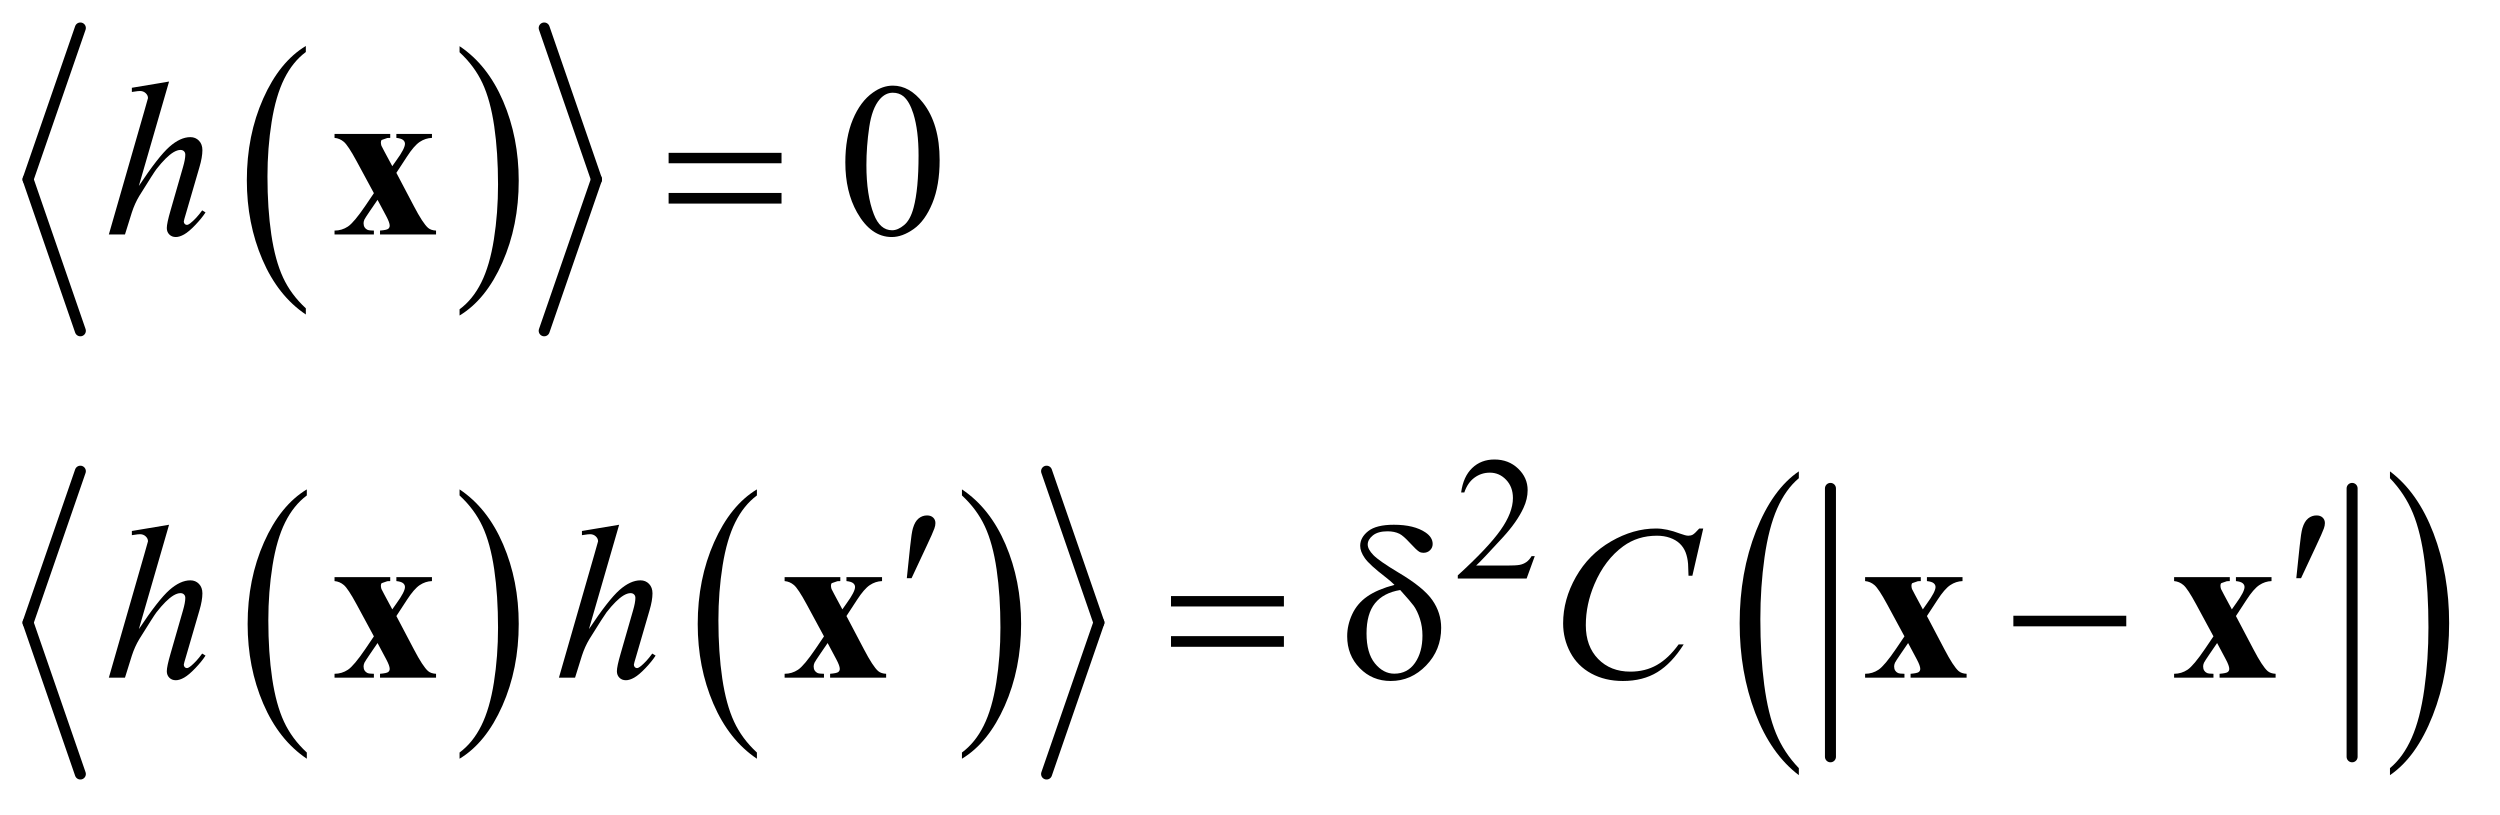
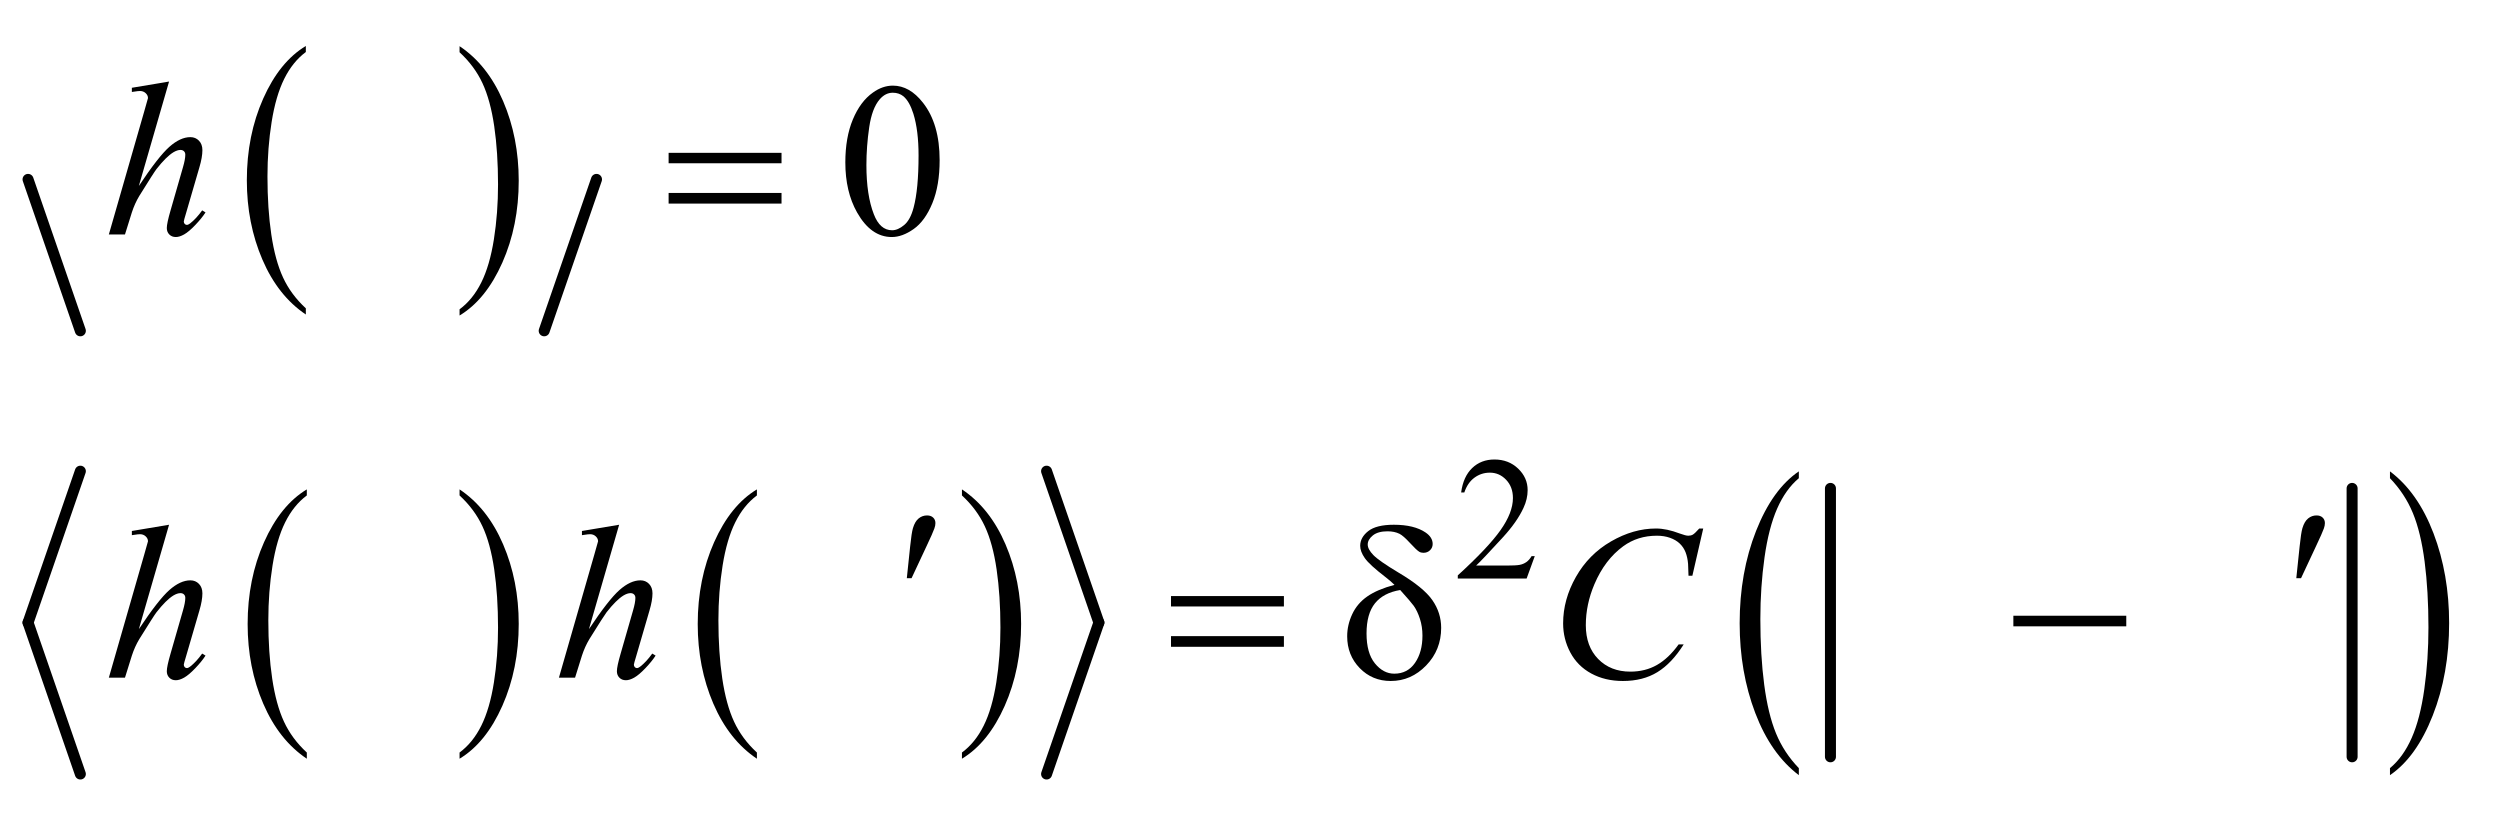
<svg xmlns="http://www.w3.org/2000/svg" stroke-dasharray="none" shape-rendering="auto" font-family="'Dialog'" text-rendering="auto" width="178" fill-opacity="1" color-interpolation="auto" color-rendering="auto" preserveAspectRatio="xMidYMid meet" font-size="12px" viewBox="0 0 178 58" fill="black" stroke="black" image-rendering="auto" stroke-miterlimit="10" stroke-linecap="square" stroke-linejoin="miter" font-style="normal" stroke-width="1" height="58" stroke-dashoffset="0" font-weight="normal" stroke-opacity="1">
  <defs id="genericDefs" />
  <g>
    <defs id="defs1">
      <clipPath clipPathUnits="userSpaceOnUse" id="clipPath1">
        <path d="M0.972 1.285 L113.367 1.285 L113.367 37.778 L0.972 37.778 L0.972 1.285 Z" />
      </clipPath>
      <clipPath clipPathUnits="userSpaceOnUse" id="clipPath2">
        <path d="M31.047 41.047 L31.047 1206.953 L3621.933 1206.953 L3621.933 41.047 Z" />
      </clipPath>
    </defs>
    <g transform="scale(1.576,1.576) translate(-0.972,-1.285) matrix(0.031,0,0,0.031,0,0)">
      <path d="M477.062 490.781 L477.062 499.797 Q436.406 472.516 413.742 419.703 Q391.078 366.891 391.078 304.125 Q391.078 238.828 414.914 185.18 Q438.75 131.531 477.062 108.438 L477.062 117.25 Q457.906 131.531 445.602 156.305 Q433.297 181.078 427.219 219.188 Q421.141 257.297 421.141 298.656 Q421.141 345.484 426.75 383.273 Q432.359 421.062 443.883 445.945 Q455.406 470.828 477.062 490.781 Z" stroke="none" clip-path="url(#clipPath2)" />
    </g>
    <g transform="matrix(0.049,0,0,0.049,-1.531,-2.025)">
      <path d="M699.016 117.25 L699.016 108.438 Q739.656 135.516 762.32 188.32 Q784.984 241.125 784.984 303.906 Q784.984 369.203 761.156 422.953 Q737.328 476.703 699.016 499.797 L699.016 490.781 Q718.328 476.5 730.633 451.727 Q742.938 426.953 748.93 388.945 Q754.922 350.938 754.922 309.375 Q754.922 262.75 749.398 224.852 Q743.875 186.953 732.266 162.078 Q720.656 137.203 699.016 117.25 Z" stroke="none" clip-path="url(#clipPath2)" />
    </g>
    <g stroke-width="16" transform="matrix(0.049,0,0,0.049,-1.531,-2.025)" stroke-linejoin="round" stroke-linecap="round">
-       <line y2="302" fill="none" x1="148" clip-path="url(#clipPath2)" x2="72" y1="82" />
-     </g>
+       </g>
    <g stroke-width="16" transform="matrix(0.049,0,0,0.049,-1.531,-2.025)" stroke-linejoin="round" stroke-linecap="round">
      <line y2="522" fill="none" x1="72" clip-path="url(#clipPath2)" x2="148" y1="302" />
    </g>
    <g stroke-width="16" transform="matrix(0.049,0,0,0.049,-1.531,-2.025)" stroke-linejoin="round" stroke-linecap="round">
-       <line y2="302" fill="none" x1="822" clip-path="url(#clipPath2)" x2="898" y1="82" />
-     </g>
+       </g>
    <g stroke-width="16" transform="matrix(0.049,0,0,0.049,-1.531,-2.025)" stroke-linejoin="round" stroke-linecap="round">
      <line y2="522" fill="none" x1="898" clip-path="url(#clipPath2)" x2="822" y1="302" />
    </g>
    <g transform="matrix(0.049,0,0,0.049,-1.531,-2.025)">
      <path d="M477.062 1134.781 L477.062 1143.797 Q436.406 1116.516 413.742 1063.703 Q391.078 1010.891 391.078 948.125 Q391.078 882.828 414.914 829.18 Q438.75 775.531 477.062 752.438 L477.062 761.25 Q457.906 775.531 445.602 800.305 Q433.297 825.078 427.219 863.188 Q421.141 901.297 421.141 942.656 Q421.141 989.484 426.75 1027.273 Q432.359 1065.062 443.883 1089.945 Q455.406 1114.828 477.062 1134.781 Z" stroke="none" clip-path="url(#clipPath2)" />
    </g>
    <g transform="matrix(0.049,0,0,0.049,-1.531,-2.025)">
      <path d="M699.016 761.25 L699.016 752.438 Q739.656 779.516 762.32 832.32 Q784.984 885.125 784.984 947.906 Q784.984 1013.203 761.156 1066.953 Q737.328 1120.703 699.016 1143.797 L699.016 1134.781 Q718.328 1120.5 730.633 1095.727 Q742.938 1070.953 748.93 1032.945 Q754.922 994.938 754.922 953.375 Q754.922 906.75 749.398 868.852 Q743.875 830.953 732.266 806.078 Q720.656 781.203 699.016 761.25 Z" stroke="none" clip-path="url(#clipPath2)" />
    </g>
    <g transform="matrix(0.049,0,0,0.049,-1.531,-2.025)">
      <path d="M1131.062 1134.781 L1131.062 1143.797 Q1090.406 1116.516 1067.742 1063.703 Q1045.078 1010.891 1045.078 948.125 Q1045.078 882.828 1068.914 829.18 Q1092.75 775.531 1131.062 752.438 L1131.062 761.25 Q1111.906 775.531 1099.602 800.305 Q1087.297 825.078 1081.219 863.188 Q1075.141 901.297 1075.141 942.656 Q1075.141 989.484 1080.75 1027.273 Q1086.359 1065.062 1097.883 1089.945 Q1109.406 1114.828 1131.062 1134.781 Z" stroke="none" clip-path="url(#clipPath2)" />
    </g>
    <g transform="matrix(0.049,0,0,0.049,-1.531,-2.025)">
      <path d="M1429.016 761.25 L1429.016 752.438 Q1469.656 779.516 1492.32 832.32 Q1514.984 885.125 1514.984 947.906 Q1514.984 1013.203 1491.156 1066.953 Q1467.328 1120.703 1429.016 1143.797 L1429.016 1134.781 Q1448.328 1120.5 1460.633 1095.727 Q1472.938 1070.953 1478.93 1032.945 Q1484.922 994.938 1484.922 953.375 Q1484.922 906.75 1479.398 868.852 Q1473.875 830.953 1462.266 806.078 Q1450.656 781.203 1429.016 761.25 Z" stroke="none" clip-path="url(#clipPath2)" />
    </g>
    <g stroke-width="16" transform="matrix(0.049,0,0,0.049,-1.531,-2.025)" stroke-linejoin="round" stroke-linecap="round">
      <line y2="946" fill="none" x1="148" clip-path="url(#clipPath2)" x2="72" y1="726" />
    </g>
    <g stroke-width="16" transform="matrix(0.049,0,0,0.049,-1.531,-2.025)" stroke-linejoin="round" stroke-linecap="round">
      <line y2="1166" fill="none" x1="72" clip-path="url(#clipPath2)" x2="148" y1="946" />
    </g>
    <g stroke-width="16" transform="matrix(0.049,0,0,0.049,-1.531,-2.025)" stroke-linejoin="round" stroke-linecap="round">
      <line y2="946" fill="none" x1="1552" clip-path="url(#clipPath2)" x2="1628" y1="726" />
    </g>
    <g stroke-width="16" transform="matrix(0.049,0,0,0.049,-1.531,-2.025)" stroke-linejoin="round" stroke-linecap="round">
      <line y2="1166" fill="none" x1="1628" clip-path="url(#clipPath2)" x2="1552" y1="946" />
    </g>
    <g stroke-width="16" transform="matrix(0.049,0,0,0.049,-1.531,-2.025)" stroke-linejoin="round" stroke-linecap="round">
      <line y2="1141" fill="none" x1="2691" clip-path="url(#clipPath2)" x2="2691" y1="751" />
    </g>
    <g stroke-width="16" transform="matrix(0.049,0,0,0.049,-1.531,-2.025)" stroke-linejoin="round" stroke-linecap="round">
      <line y2="1141" fill="none" x1="3449" clip-path="url(#clipPath2)" x2="3449" y1="751" />
    </g>
    <g transform="matrix(0.049,0,0,0.049,-1.531,-2.025)">
      <path d="M2645.062 1157.484 L2645.062 1167.672 Q2604.406 1136.891 2581.742 1077.328 Q2559.078 1017.766 2559.078 946.953 Q2559.078 873.312 2582.914 812.805 Q2606.75 752.297 2645.062 726.25 L2645.062 736.188 Q2625.906 752.297 2613.602 780.242 Q2601.297 808.188 2595.219 851.172 Q2589.141 894.156 2589.141 940.797 Q2589.141 993.609 2594.75 1036.234 Q2600.359 1078.859 2611.883 1106.93 Q2623.406 1135 2645.062 1157.484 Z" stroke="none" clip-path="url(#clipPath2)" />
    </g>
    <g transform="matrix(0.049,0,0,0.049,-1.531,-2.025)">
      <path d="M3504.016 736.188 L3504.016 726.25 Q3544.656 756.797 3567.32 816.359 Q3589.984 875.922 3589.984 946.719 Q3589.984 1020.375 3566.156 1081 Q3542.328 1141.625 3504.016 1167.672 L3504.016 1157.484 Q3523.328 1141.391 3535.633 1113.445 Q3547.938 1085.5 3553.93 1042.633 Q3559.922 999.766 3559.922 952.875 Q3559.922 900.312 3554.398 857.562 Q3548.875 814.812 3537.266 786.75 Q3525.656 758.688 3504.016 736.188 Z" stroke="none" clip-path="url(#clipPath2)" />
    </g>
    <g transform="matrix(0.049,0,0,0.049,-1.531,-2.025)">
      <path d="M2261.375 849.375 L2249.5 882 L2149.5 882 L2149.5 877.375 Q2193.625 837.125 2211.625 811.625 Q2229.625 786.125 2229.625 765 Q2229.625 748.875 2219.75 738.5 Q2209.875 728.125 2196.125 728.125 Q2183.625 728.125 2173.688 735.438 Q2163.75 742.75 2159 756.875 L2154.375 756.875 Q2157.5 733.75 2170.438 721.375 Q2183.375 709 2202.75 709 Q2223.375 709 2237.188 722.25 Q2251 735.5 2251 753.5 Q2251 766.375 2245 779.25 Q2235.75 799.5 2215 822.125 Q2183.875 856.125 2176.125 863.125 L2220.375 863.125 Q2233.875 863.125 2239.312 862.125 Q2244.75 861.125 2249.125 858.062 Q2253.5 855 2256.75 849.375 L2261.375 849.375 Z" stroke="none" clip-path="url(#clipPath2)" />
    </g>
    <g transform="matrix(0.049,0,0,0.049,-1.531,-2.025)">
      <path d="M1259.562 277.312 Q1259.562 241.062 1270.5 214.891 Q1281.438 188.719 1299.562 175.906 Q1313.625 165.75 1328.625 165.75 Q1353 165.75 1372.375 190.594 Q1396.594 221.375 1396.594 274.031 Q1396.594 310.906 1385.969 336.688 Q1375.344 362.469 1358.859 374.109 Q1342.375 385.75 1327.062 385.75 Q1296.75 385.75 1276.594 349.969 Q1259.562 319.812 1259.562 277.312 ZM1290.188 281.219 Q1290.188 324.969 1300.969 352.625 Q1309.875 375.906 1327.531 375.906 Q1335.969 375.906 1345.031 368.328 Q1354.094 360.75 1358.781 342.938 Q1365.969 316.062 1365.969 267.156 Q1365.969 230.906 1358.469 206.688 Q1352.844 188.719 1343.938 181.219 Q1337.531 176.062 1328.469 176.062 Q1317.844 176.062 1309.562 185.594 Q1298.312 198.562 1294.25 226.375 Q1290.188 254.188 1290.188 281.219 Z" stroke="none" clip-path="url(#clipPath2)" />
    </g>
    <g transform="matrix(0.049,0,0,0.049,-1.531,-2.025)">
      <path d="M276.906 159.812 L233 311.531 Q261.438 268.719 277.375 254.656 Q293.312 240.594 307.844 240.594 Q315.344 240.594 320.344 245.75 Q325.344 250.906 325.344 259.5 Q325.344 269.812 320.969 284.5 L301.906 349.969 Q298.312 361.844 298.312 363.094 Q298.312 365.281 299.641 366.688 Q300.969 368.094 302.688 368.094 Q304.719 368.094 307.375 366.062 Q316.281 359.188 325.031 347 L329.875 349.969 Q324.562 358.25 315.109 368.172 Q305.656 378.094 298.859 381.922 Q292.062 385.75 286.75 385.75 Q280.969 385.75 277.297 382.078 Q273.625 378.406 273.625 372.625 Q273.625 365.75 279.094 347 L297.062 284.5 Q300.5 272.781 300.5 266.062 Q300.5 262.938 298.547 261.062 Q296.594 259.188 293.469 259.188 Q288.938 259.188 283.156 262.625 Q272.531 269.188 258.625 287 Q254.875 291.844 233.625 326.062 Q227.062 337 222.844 349.969 L212.844 382 L189.406 382 L240.812 203.25 L246.281 183.875 Q246.281 179.812 242.922 176.688 Q239.562 173.562 234.719 173.562 Q231.906 173.562 226.125 174.5 L222.844 174.969 L222.844 168.875 L276.906 159.812 Z" stroke="none" clip-path="url(#clipPath2)" />
    </g>
    <g transform="matrix(0.049,0,0,0.049,-1.531,-2.025)">
      <path d="M276.906 803.812 L233 955.531 Q261.438 912.719 277.375 898.656 Q293.312 884.594 307.844 884.594 Q315.344 884.594 320.344 889.75 Q325.344 894.906 325.344 903.5 Q325.344 913.812 320.969 928.5 L301.906 993.969 Q298.312 1005.844 298.312 1007.094 Q298.312 1009.281 299.641 1010.688 Q300.969 1012.094 302.688 1012.094 Q304.719 1012.094 307.375 1010.062 Q316.281 1003.188 325.031 991 L329.875 993.969 Q324.562 1002.25 315.109 1012.172 Q305.656 1022.094 298.859 1025.922 Q292.062 1029.75 286.75 1029.75 Q280.969 1029.75 277.297 1026.078 Q273.625 1022.406 273.625 1016.625 Q273.625 1009.75 279.094 991 L297.062 928.5 Q300.5 916.781 300.5 910.062 Q300.5 906.938 298.547 905.062 Q296.594 903.188 293.469 903.188 Q288.938 903.188 283.156 906.625 Q272.531 913.188 258.625 931 Q254.875 935.844 233.625 970.062 Q227.062 981 222.844 993.969 L212.844 1026 L189.406 1026 L240.812 847.25 L246.281 827.875 Q246.281 823.812 242.922 820.688 Q239.562 817.562 234.719 817.562 Q231.906 817.562 226.125 818.5 L222.844 818.969 L222.844 812.875 L276.906 803.812 ZM930.906 803.812 L887 955.531 Q915.438 912.719 931.375 898.656 Q947.312 884.594 961.844 884.594 Q969.344 884.594 974.344 889.75 Q979.344 894.906 979.344 903.5 Q979.344 913.812 974.969 928.5 L955.906 993.969 Q952.312 1005.844 952.312 1007.094 Q952.312 1009.281 953.641 1010.688 Q954.969 1012.094 956.688 1012.094 Q958.719 1012.094 961.375 1010.062 Q970.281 1003.188 979.031 991 L983.875 993.969 Q978.562 1002.25 969.109 1012.172 Q959.656 1022.094 952.859 1025.922 Q946.062 1029.75 940.75 1029.75 Q934.969 1029.75 931.297 1026.078 Q927.625 1022.406 927.625 1016.625 Q927.625 1009.75 933.094 991 L951.062 928.5 Q954.5 916.781 954.5 910.062 Q954.5 906.938 952.547 905.062 Q950.594 903.188 947.469 903.188 Q942.938 903.188 937.156 906.625 Q926.531 913.188 912.625 931 Q908.875 935.844 887.625 970.062 Q881.062 981 876.844 993.969 L866.844 1026 L843.406 1026 L894.812 847.25 L900.281 827.875 Q900.281 823.812 896.922 820.688 Q893.562 817.562 888.719 817.562 Q885.906 817.562 880.125 818.5 L876.844 818.969 L876.844 812.875 L930.906 803.812 ZM2506.156 809.281 L2490.375 877.875 L2484.75 877.875 L2484.125 860.688 Q2483.344 851.312 2480.531 843.969 Q2477.719 836.625 2472.094 831.234 Q2466.469 825.844 2457.875 822.797 Q2449.281 819.75 2438.812 819.75 Q2410.844 819.75 2389.906 835.062 Q2363.188 854.594 2348.031 890.219 Q2335.531 919.594 2335.531 949.75 Q2335.531 980.531 2353.5 998.891 Q2371.469 1017.25 2400.219 1017.25 Q2421.938 1017.25 2438.891 1007.562 Q2455.844 997.875 2470.375 977.719 L2477.719 977.719 Q2460.531 1005.062 2439.594 1017.953 Q2418.656 1030.844 2389.438 1030.844 Q2363.5 1030.844 2343.5 1019.984 Q2323.5 1009.125 2313.031 989.438 Q2302.562 969.75 2302.562 947.094 Q2302.562 912.406 2321.156 879.594 Q2339.75 846.781 2372.172 828.031 Q2404.594 809.281 2437.562 809.281 Q2453.031 809.281 2472.25 816.625 Q2480.688 819.75 2484.438 819.75 Q2488.188 819.75 2491 818.188 Q2493.812 816.625 2500.375 809.281 L2506.156 809.281 Z" stroke="none" clip-path="url(#clipPath2)" />
    </g>
    <g transform="matrix(0.049,0,0,0.049,-1.531,-2.025)">
      <path d="M1002.781 263.406 L1166.844 263.406 L1166.844 278.562 L1002.781 278.562 L1002.781 263.406 ZM1002.781 321.688 L1166.844 321.688 L1166.844 337.156 L1002.781 337.156 L1002.781 321.688 Z" stroke="none" clip-path="url(#clipPath2)" />
    </g>
    <g transform="matrix(0.049,0,0,0.049,-1.531,-2.025)">
      <path d="M1348.906 881.531 L1353.75 835.281 Q1355.781 815.594 1357.812 808.719 Q1360.781 798.875 1366.172 794.578 Q1371.562 790.281 1378.281 790.281 Q1383.906 790.281 1387.188 793.406 Q1390.469 796.531 1390.469 801.375 Q1390.469 805.125 1388.906 809.344 Q1386.875 815.281 1377.344 835.438 L1355.781 881.531 L1348.906 881.531 ZM3367.906 881.531 L3372.75 835.281 Q3374.781 815.594 3376.812 808.719 Q3379.781 798.875 3385.172 794.578 Q3390.562 790.281 3397.281 790.281 Q3402.906 790.281 3406.188 793.406 Q3409.469 796.531 3409.469 801.375 Q3409.469 805.125 3407.906 809.344 Q3405.875 815.281 3396.344 835.438 L3374.781 881.531 L3367.906 881.531 Z" stroke="none" clip-path="url(#clipPath2)" />
    </g>
    <g transform="matrix(0.049,0,0,0.049,-1.531,-2.025)">
      <path d="M1732.781 907.406 L1896.844 907.406 L1896.844 922.562 L1732.781 922.562 L1732.781 907.406 ZM1732.781 965.688 L1896.844 965.688 L1896.844 981.156 L1732.781 981.156 L1732.781 965.688 ZM2057.531 891.156 Q2051.281 885.062 2044.094 879.594 Q2021.125 861.938 2014.406 852.328 Q2007.688 842.719 2007.688 834.438 Q2007.688 822.25 2019.406 813.031 Q2031.125 803.812 2056.594 803.812 Q2086.125 803.812 2102.688 815.062 Q2113 822.094 2113 831.781 Q2113 837.094 2109.172 840.844 Q2105.344 844.594 2099.562 844.594 Q2096.125 844.594 2093.469 843.031 Q2089.562 840.688 2079.953 830.219 Q2070.344 819.75 2064.719 816.938 Q2057.375 813.344 2047.375 813.344 Q2033.469 813.344 2026.047 819.359 Q2018.625 825.375 2018.625 832.562 Q2018.625 839.438 2026.906 847.953 Q2035.188 856.469 2063.625 873.5 Q2099.719 894.906 2112.531 913.344 Q2125.344 931.781 2125.344 953.656 Q2125.344 985.688 2103.547 1008.266 Q2081.75 1030.844 2052.062 1030.844 Q2025.188 1030.844 2006.984 1012.094 Q1988.781 993.344 1988.781 965.844 Q1988.781 949.438 1996.125 933.734 Q2003.469 918.031 2018.156 907.875 Q2032.844 897.719 2057.531 891.156 ZM2065.812 898.656 Q2041.438 902.719 2029.172 917.953 Q2016.906 933.188 2016.906 961.781 Q2016.906 990.375 2029.094 1005.297 Q2041.281 1020.219 2057.219 1020.219 Q2076.438 1020.219 2087.297 1004.594 Q2098.156 988.969 2098.156 964.906 Q2098.156 951.938 2094.484 940.531 Q2090.812 929.125 2085.5 921.625 Q2081.438 916 2065.812 898.656 ZM2956.781 936 L3120.844 936 L3120.844 951.469 L2956.781 951.469 L2956.781 936 Z" stroke="none" clip-path="url(#clipPath2)" />
    </g>
    <g transform="matrix(0.049,0,0,0.049,-1.531,-2.025)">
-       <path d="M607.188 292.469 L632.5 340.594 Q645.625 365.75 653.281 372.469 Q657.5 376.062 664.844 376.375 L664.844 382 L583.438 382 L583.438 376.375 Q592.969 375.594 595.234 373.875 Q597.5 372.156 597.5 369.188 Q597.5 364.812 592.5 355.438 L579.844 331.688 L569.062 347.469 Q561.719 358.25 560.781 360.281 Q559.531 363.25 559.531 365.594 Q559.531 369.188 561.016 371.609 Q562.5 374.031 565.078 375.203 Q567.656 376.375 574.531 376.375 L574.531 382 L517.344 382 L517.344 376.375 Q527.969 376.375 536.797 370.516 Q545.625 364.656 562.5 339.812 L574.531 322 L549.375 275.438 Q537.031 252.625 530.938 247.469 Q524.844 242.312 517.344 241.688 L517.344 235.906 L598.281 235.906 L598.281 241.688 L594.062 241.844 L585.938 244.656 Q584.688 245.75 584.688 248.25 Q584.688 250.594 585.469 253.094 Q585.938 254.188 589.844 261.531 L601.25 282.781 L607.188 274.344 Q619.688 257.156 619.688 250.281 Q619.688 247 616.953 244.734 Q614.219 242.469 607.188 241.688 L607.188 235.906 L658.906 235.906 L658.906 241.688 Q649.375 242 641.094 247.547 Q632.812 253.094 622.5 269.031 L607.188 292.469 Z" stroke="none" clip-path="url(#clipPath2)" />
-     </g>
+       </g>
    <g transform="matrix(0.049,0,0,0.049,-1.531,-2.025)">
-       <path d="M607.188 936.469 L632.5 984.594 Q645.625 1009.75 653.281 1016.469 Q657.5 1020.062 664.844 1020.375 L664.844 1026 L583.438 1026 L583.438 1020.375 Q592.969 1019.594 595.234 1017.875 Q597.5 1016.156 597.5 1013.188 Q597.5 1008.812 592.5 999.438 L579.844 975.688 L569.062 991.469 Q561.719 1002.25 560.781 1004.281 Q559.531 1007.25 559.531 1009.594 Q559.531 1013.188 561.016 1015.609 Q562.5 1018.031 565.078 1019.203 Q567.656 1020.375 574.531 1020.375 L574.531 1026 L517.344 1026 L517.344 1020.375 Q527.969 1020.375 536.797 1014.516 Q545.625 1008.656 562.5 983.812 L574.531 966 L549.375 919.438 Q537.031 896.625 530.938 891.469 Q524.844 886.312 517.344 885.688 L517.344 879.906 L598.281 879.906 L598.281 885.688 L594.062 885.844 L585.938 888.656 Q584.688 889.75 584.688 892.25 Q584.688 894.594 585.469 897.094 Q585.938 898.188 589.844 905.531 L601.25 926.781 L607.188 918.344 Q619.688 901.156 619.688 894.281 Q619.688 891 616.953 888.734 Q614.219 886.469 607.188 885.688 L607.188 879.906 L658.906 879.906 L658.906 885.688 Q649.375 886 641.094 891.547 Q632.812 897.094 622.5 913.031 L607.188 936.469 ZM1261.188 936.469 L1286.5 984.594 Q1299.625 1009.75 1307.281 1016.469 Q1311.5 1020.062 1318.844 1020.375 L1318.844 1026 L1237.438 1026 L1237.438 1020.375 Q1246.969 1019.594 1249.234 1017.875 Q1251.5 1016.156 1251.5 1013.188 Q1251.5 1008.812 1246.5 999.438 L1233.844 975.688 L1223.062 991.469 Q1215.719 1002.25 1214.781 1004.281 Q1213.531 1007.25 1213.531 1009.594 Q1213.531 1013.188 1215.016 1015.609 Q1216.5 1018.031 1219.078 1019.203 Q1221.656 1020.375 1228.531 1020.375 L1228.531 1026 L1171.344 1026 L1171.344 1020.375 Q1181.969 1020.375 1190.797 1014.516 Q1199.625 1008.656 1216.5 983.812 L1228.531 966 L1203.375 919.438 Q1191.031 896.625 1184.938 891.469 Q1178.844 886.312 1171.344 885.688 L1171.344 879.906 L1252.281 879.906 L1252.281 885.688 L1248.062 885.844 L1239.938 888.656 Q1238.688 889.75 1238.688 892.25 Q1238.688 894.594 1239.469 897.094 Q1239.938 898.188 1243.844 905.531 L1255.25 926.781 L1261.188 918.344 Q1273.688 901.156 1273.688 894.281 Q1273.688 891 1270.953 888.734 Q1268.219 886.469 1261.188 885.688 L1261.188 879.906 L1312.906 879.906 L1312.906 885.688 Q1303.375 886 1295.094 891.547 Q1286.812 897.094 1276.5 913.031 L1261.188 936.469 ZM2831.188 936.469 L2856.5 984.594 Q2869.625 1009.75 2877.281 1016.469 Q2881.5 1020.062 2888.844 1020.375 L2888.844 1026 L2807.438 1026 L2807.438 1020.375 Q2816.969 1019.594 2819.234 1017.875 Q2821.5 1016.156 2821.5 1013.188 Q2821.5 1008.812 2816.5 999.438 L2803.844 975.688 L2793.062 991.469 Q2785.719 1002.25 2784.781 1004.281 Q2783.531 1007.25 2783.531 1009.594 Q2783.531 1013.188 2785.016 1015.609 Q2786.5 1018.031 2789.078 1019.203 Q2791.656 1020.375 2798.531 1020.375 L2798.531 1026 L2741.344 1026 L2741.344 1020.375 Q2751.969 1020.375 2760.797 1014.516 Q2769.625 1008.656 2786.5 983.812 L2798.531 966 L2773.375 919.438 Q2761.031 896.625 2754.938 891.469 Q2748.844 886.312 2741.344 885.688 L2741.344 879.906 L2822.281 879.906 L2822.281 885.688 L2818.062 885.844 L2809.938 888.656 Q2808.688 889.75 2808.688 892.25 Q2808.688 894.594 2809.469 897.094 Q2809.938 898.188 2813.844 905.531 L2825.25 926.781 L2831.188 918.344 Q2843.688 901.156 2843.688 894.281 Q2843.688 891 2840.953 888.734 Q2838.219 886.469 2831.188 885.688 L2831.188 879.906 L2882.906 879.906 L2882.906 885.688 Q2873.375 886 2865.094 891.547 Q2856.812 897.094 2846.5 913.031 L2831.188 936.469 ZM3280.188 936.469 L3305.5 984.594 Q3318.625 1009.75 3326.281 1016.469 Q3330.5 1020.062 3337.844 1020.375 L3337.844 1026 L3256.438 1026 L3256.438 1020.375 Q3265.969 1019.594 3268.234 1017.875 Q3270.5 1016.156 3270.5 1013.188 Q3270.5 1008.812 3265.5 999.438 L3252.844 975.688 L3242.062 991.469 Q3234.719 1002.25 3233.781 1004.281 Q3232.531 1007.25 3232.531 1009.594 Q3232.531 1013.188 3234.016 1015.609 Q3235.5 1018.031 3238.078 1019.203 Q3240.656 1020.375 3247.531 1020.375 L3247.531 1026 L3190.344 1026 L3190.344 1020.375 Q3200.969 1020.375 3209.797 1014.516 Q3218.625 1008.656 3235.5 983.812 L3247.531 966 L3222.375 919.438 Q3210.031 896.625 3203.938 891.469 Q3197.844 886.312 3190.344 885.688 L3190.344 879.906 L3271.281 879.906 L3271.281 885.688 L3267.062 885.844 L3258.938 888.656 Q3257.688 889.75 3257.688 892.25 Q3257.688 894.594 3258.469 897.094 Q3258.938 898.188 3262.844 905.531 L3274.25 926.781 L3280.188 918.344 Q3292.688 901.156 3292.688 894.281 Q3292.688 891 3289.953 888.734 Q3287.219 886.469 3280.188 885.688 L3280.188 879.906 L3331.906 879.906 L3331.906 885.688 Q3322.375 886 3314.094 891.547 Q3305.812 897.094 3295.5 913.031 L3280.188 936.469 Z" stroke="none" clip-path="url(#clipPath2)" />
-     </g>
+       </g>
  </g>
</svg>